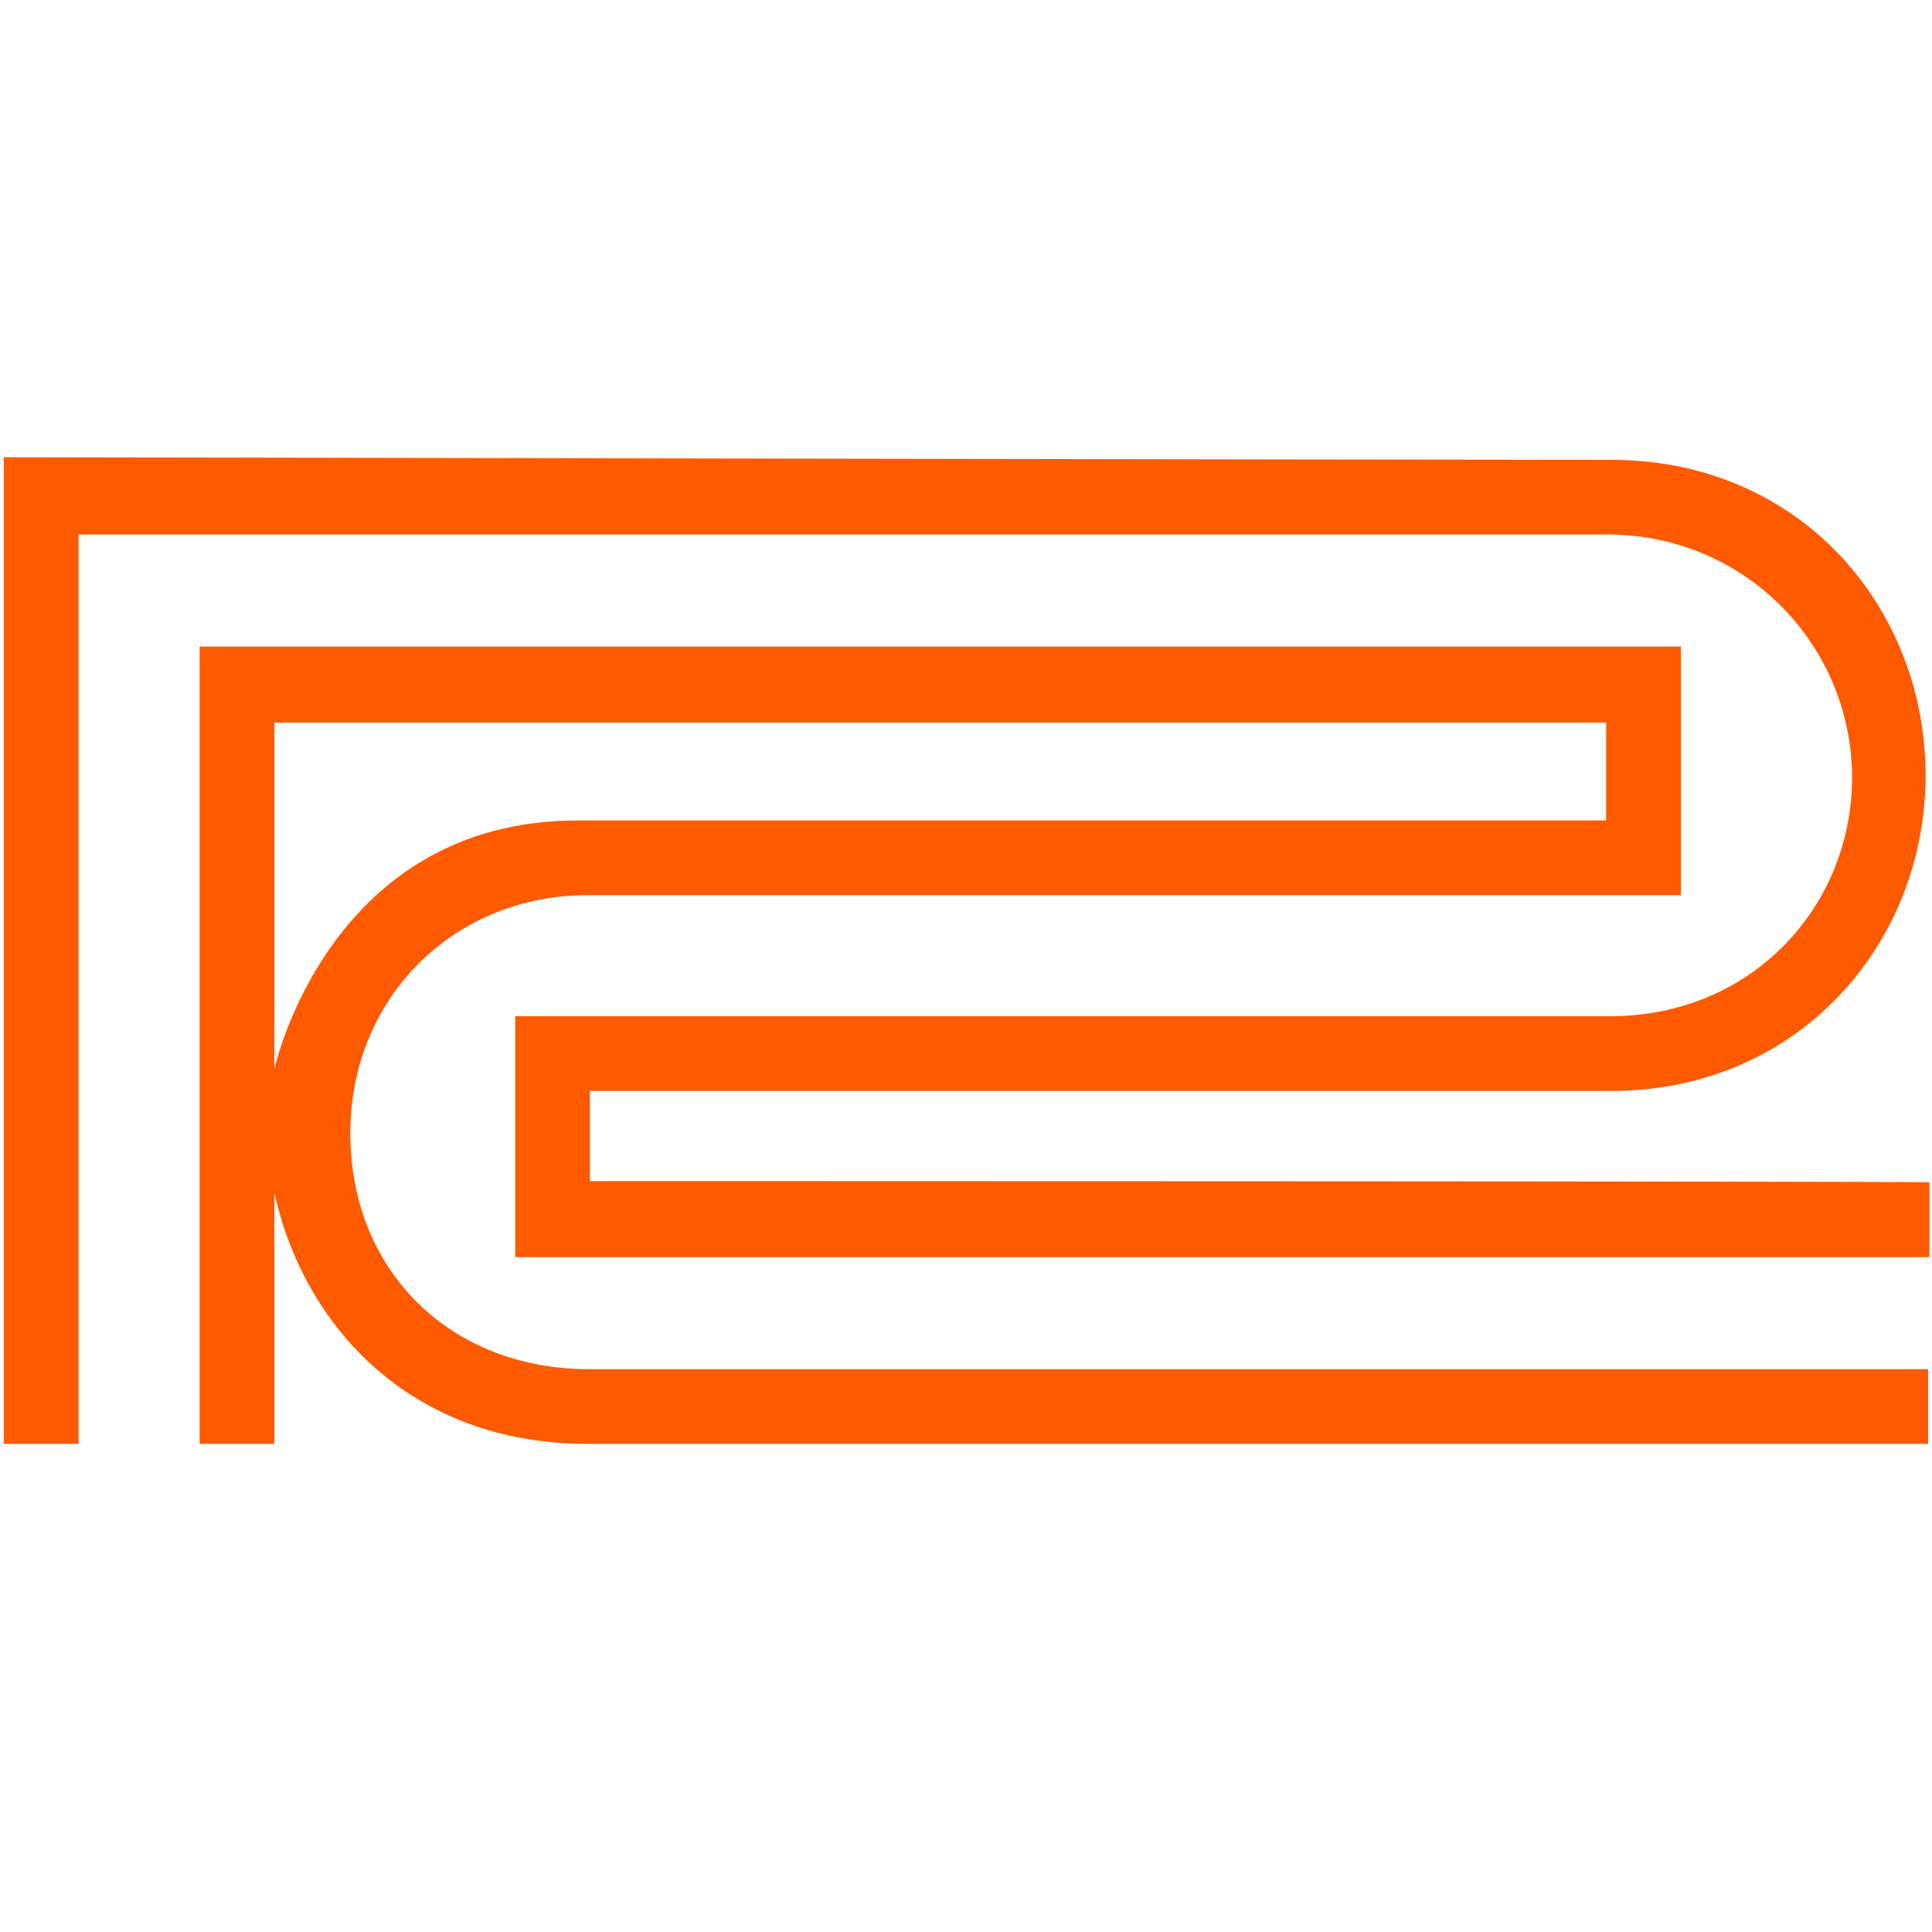
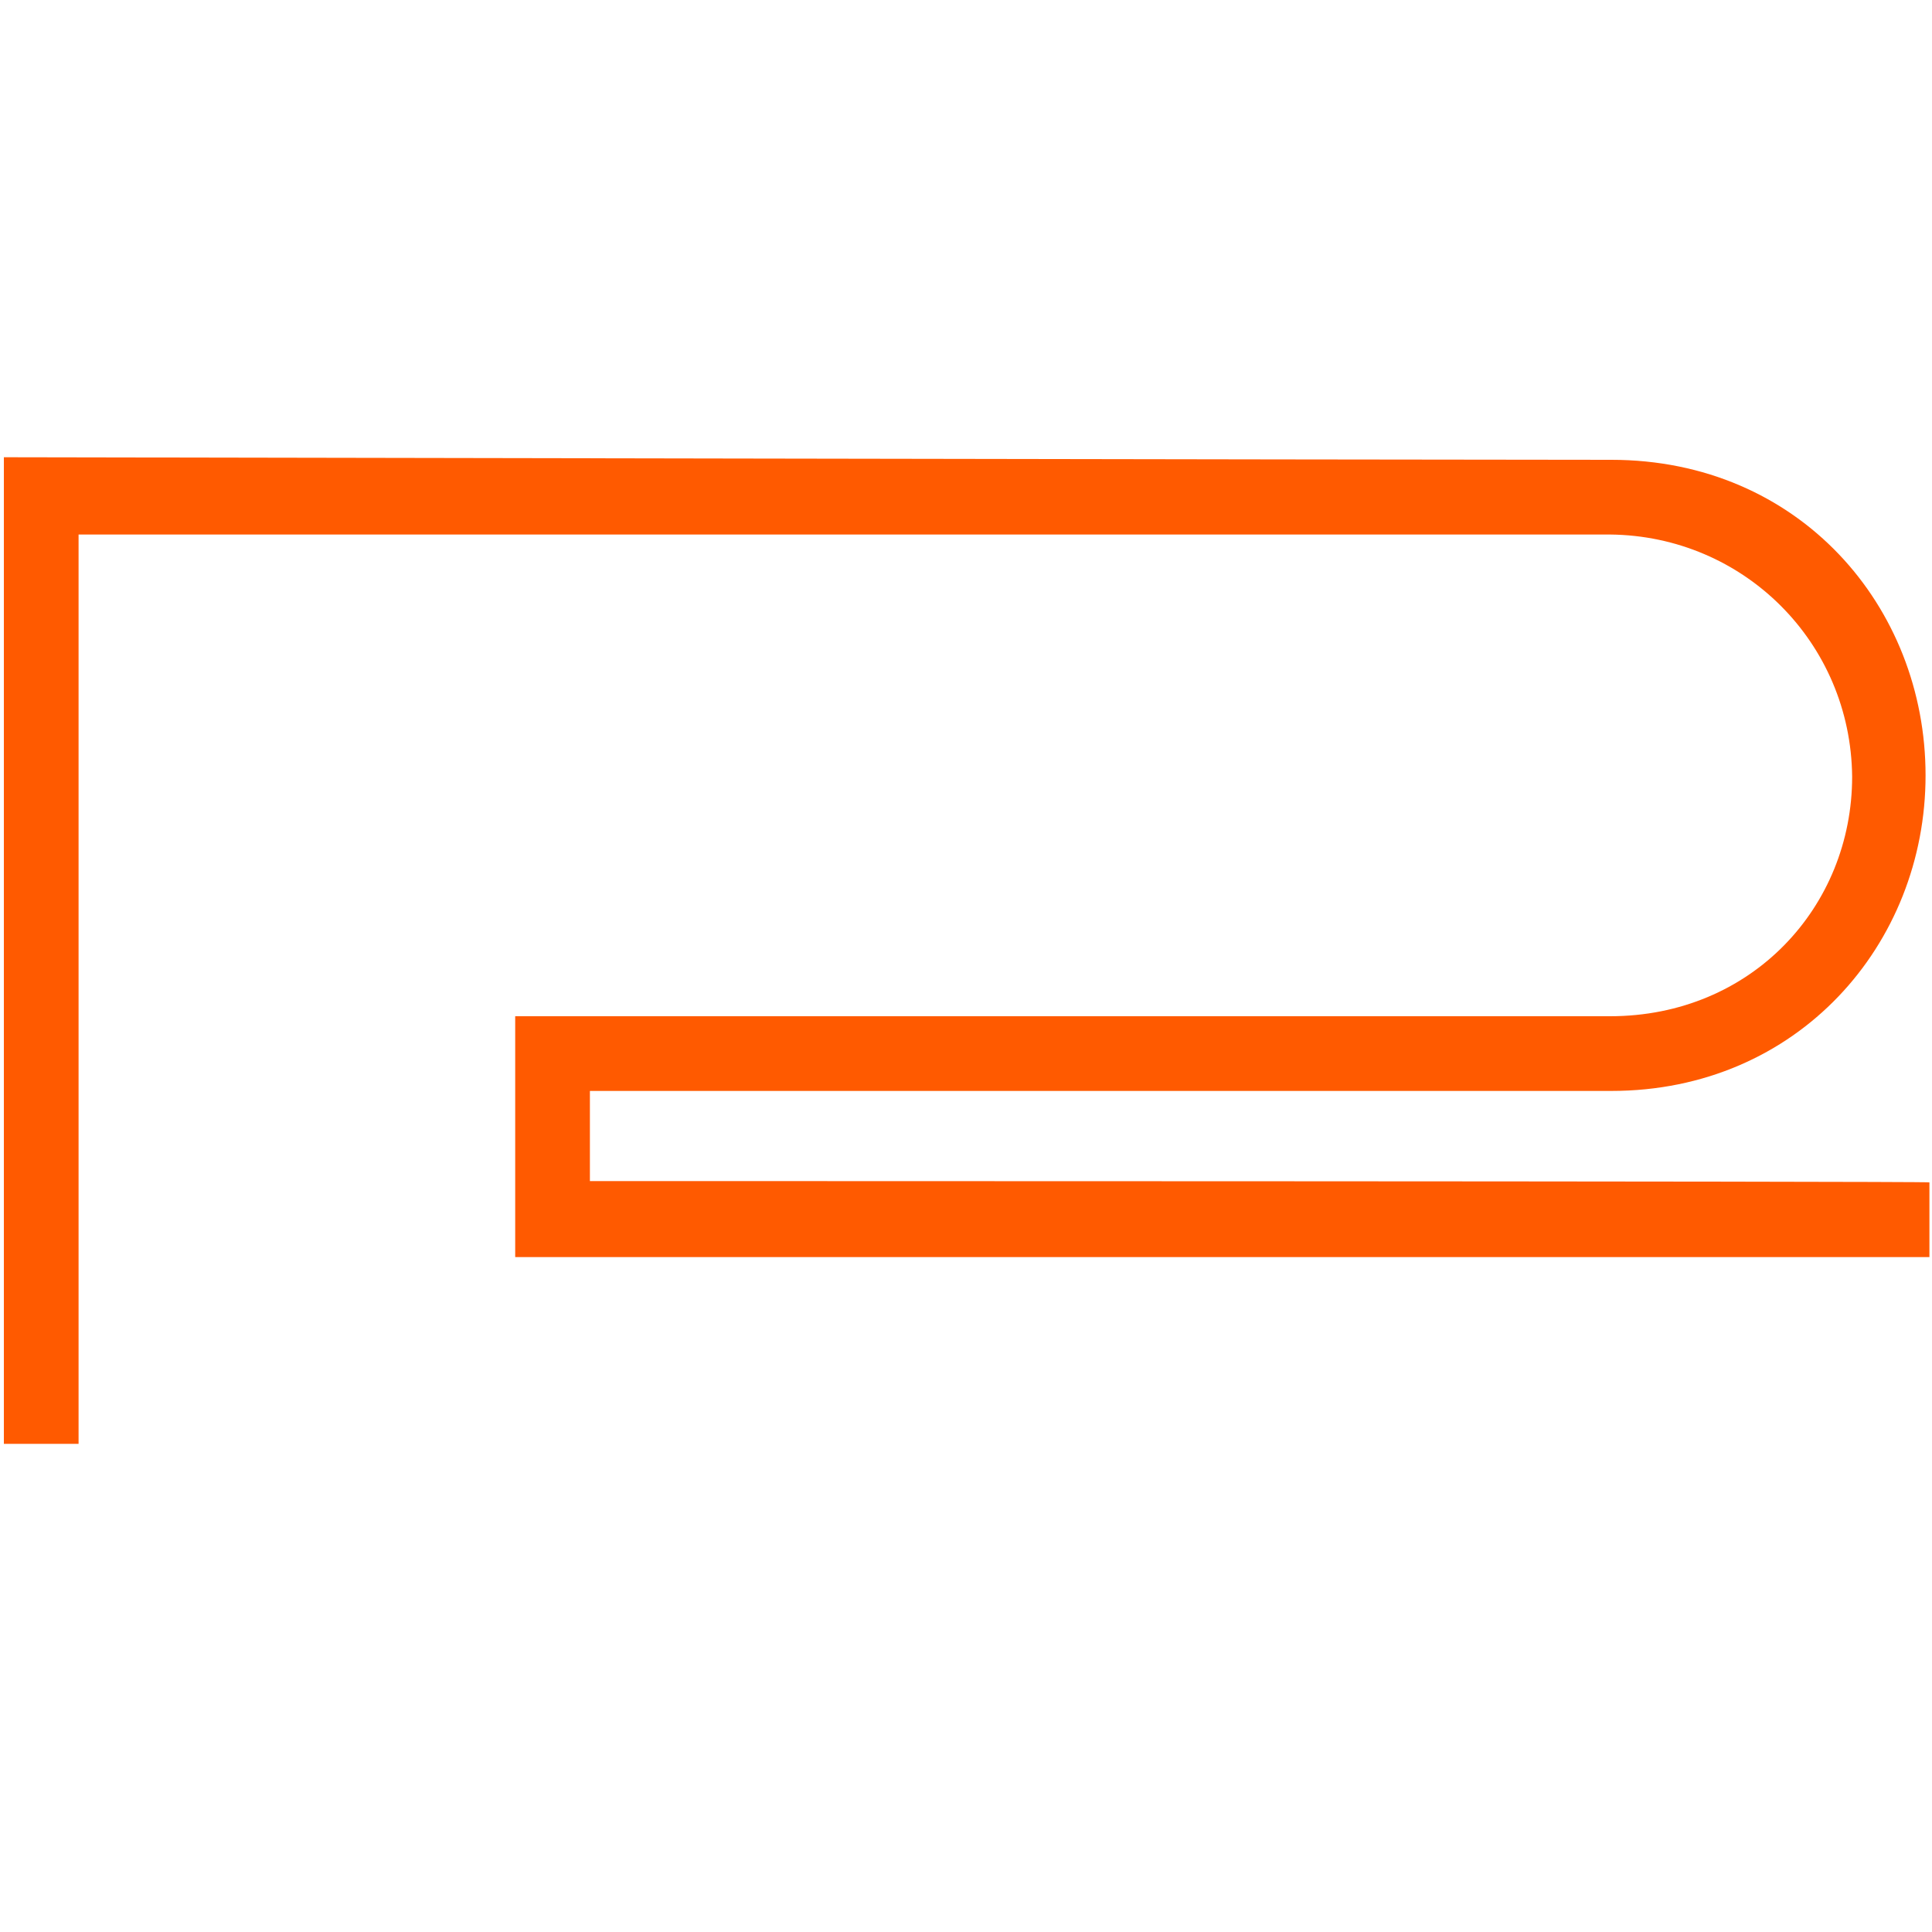
<svg xmlns="http://www.w3.org/2000/svg" id="logosandtypes_com" viewBox="0 0 150 150">
  <style>.st1{fill:#ff5a00}</style>
  <path d="M0 0h150v150H0V0z" fill="none" id="Layer_3" />
  <g id="roland">
    <path class="st1" d="M45.8 91.7v-7h79.3c14.5 0 24.4-11.4 24.4-24.5s-9.8-24.5-24.4-24.5S.3 35.5.3 35.5v76.6h5.8V41.5H125c10.4.1 18.7 8.4 18.8 18.8 0 10.1-7.8 18.6-18.8 18.6H40v18.7h109.8v-5.8c0-.1-104-.1-104-.1z" />
-     <path class="st1" d="M27.2 88c0-10.7 8.2-18.5 18.4-18.5h84.9V50.2h-115v61.9h5.8V92.6c2.3 10.4 10.6 19.5 24.3 19.5h104.1v-5.8h-104c-10.7 0-18.5-7.6-18.5-18.3zm-5.9-31.9h103.4v7.6H45C25.5 63.6 21.3 83 21.3 83V56.1z" />
  </g>
</svg>